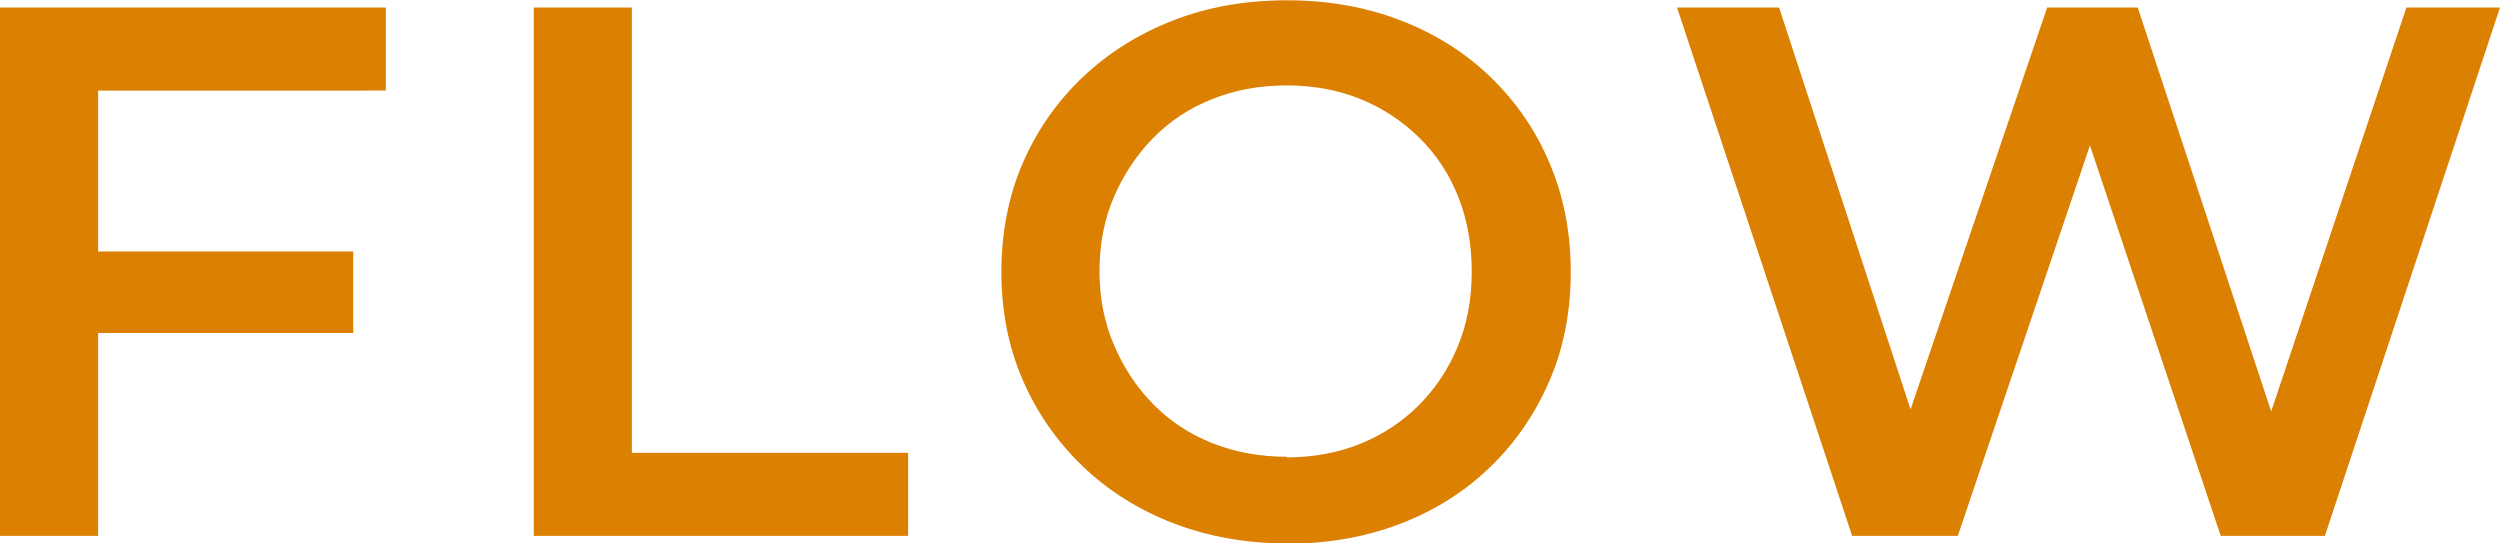
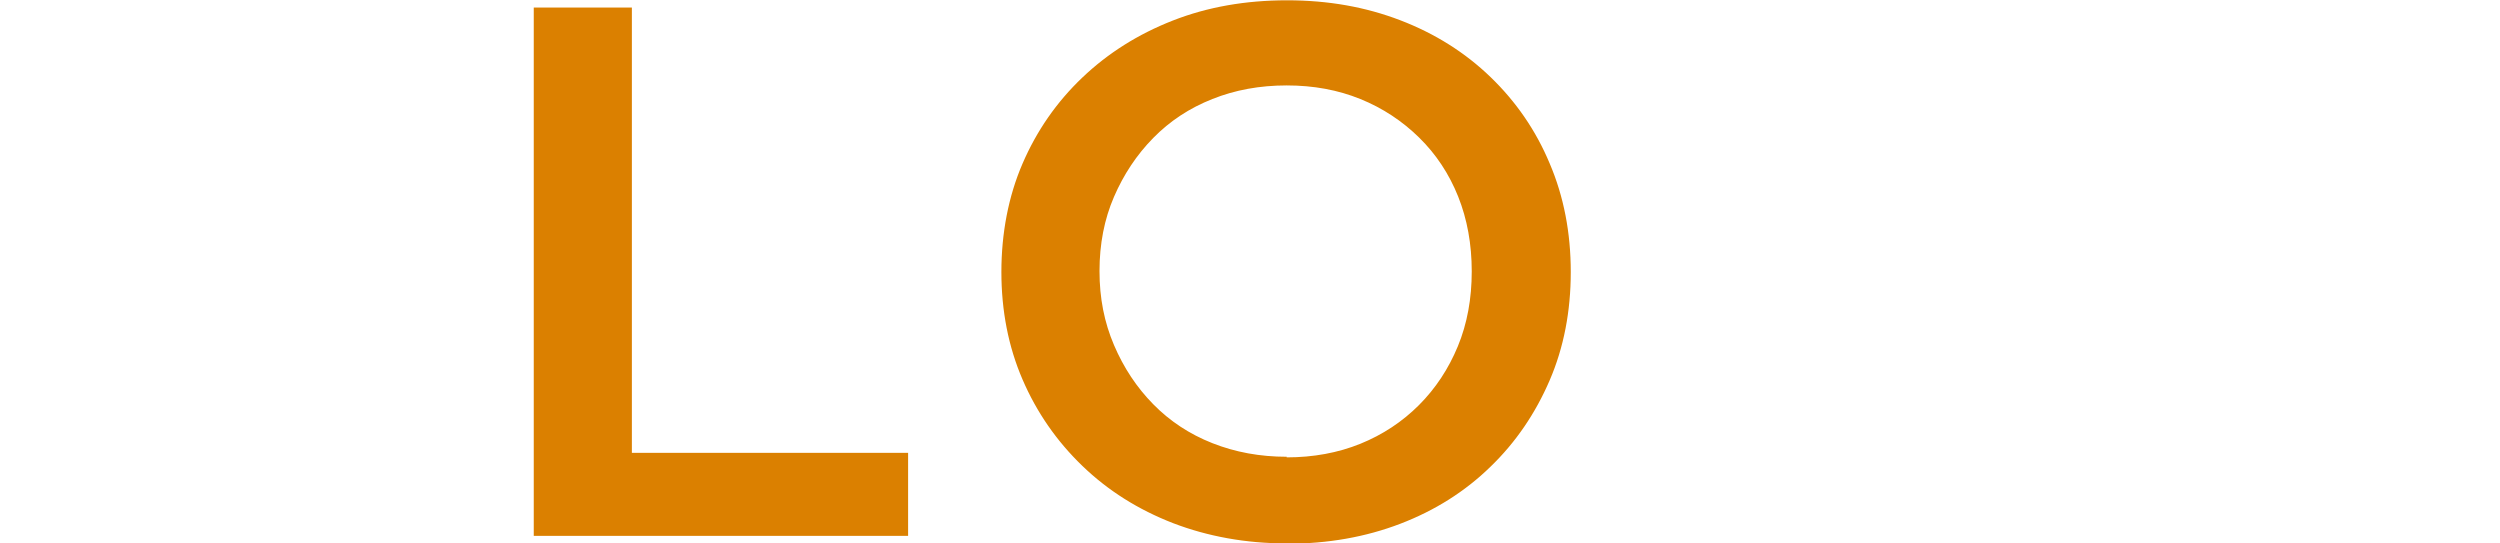
<svg xmlns="http://www.w3.org/2000/svg" id="_レイヤー_2" viewBox="0 0 82.81 18">
  <g id="_メイン">
-     <path d="M3.25,17.75H0V.25h12.78v2.75H3.25v14.75ZM3,8.33h8.7v2.7H3v-2.7Z" style="fill:#db8000; stroke-width:0px;" />
    <path d="M17.68,17.75V.25h3.25v14.75h9.15v2.75h-12.41Z" style="fill:#db8000; stroke-width:0px;" />
    <path d="M42.62,18c-1.35,0-2.61-.23-3.76-.67-1.16-.45-2.16-1.08-3.01-1.9-.85-.82-1.51-1.77-1.98-2.86-.47-1.09-.7-2.28-.7-3.56s.23-2.5.7-3.59c.47-1.09,1.13-2.04,1.98-2.85.85-.81,1.85-1.44,3-1.89,1.15-.45,2.41-.67,3.78-.67s2.6.22,3.75.66c1.15.44,2.15,1.07,2.99,1.88.84.81,1.5,1.76,1.96,2.86.47,1.1.7,2.3.7,3.6s-.23,2.5-.7,3.59c-.47,1.09-1.12,2.05-1.96,2.86-.84.82-1.84,1.45-2.99,1.89-1.15.44-2.4.66-3.75.66ZM42.62,15.15c.88,0,1.7-.15,2.44-.45.74-.3,1.39-.73,1.94-1.28.55-.55.98-1.2,1.29-1.95.31-.75.46-1.58.46-2.48s-.15-1.73-.45-2.48-.73-1.4-1.29-1.95c-.56-.55-1.21-.98-1.95-1.28-.74-.3-1.55-.45-2.44-.45s-1.71.15-2.46.45c-.76.3-1.41.73-1.96,1.29-.55.56-.98,1.21-1.3,1.95-.32.74-.48,1.56-.48,2.46s.16,1.7.48,2.45c.32.75.75,1.4,1.3,1.96.55.56,1.2.99,1.96,1.29.76.3,1.58.45,2.46.45Z" style="fill:#db8000; stroke-width:0px;" />
-     <path d="M61.35,17.75L55.55.25h3.38l5.18,15.83h-1.68L67.81.25h3l5.23,15.83h-1.63L79.71.25h3.1l-5.8,17.5h-3.45l-4.78-14.27h.9l-4.83,14.27h-3.5Z" style="fill:#db8000; stroke-width:0px;" />
  </g>
</svg>